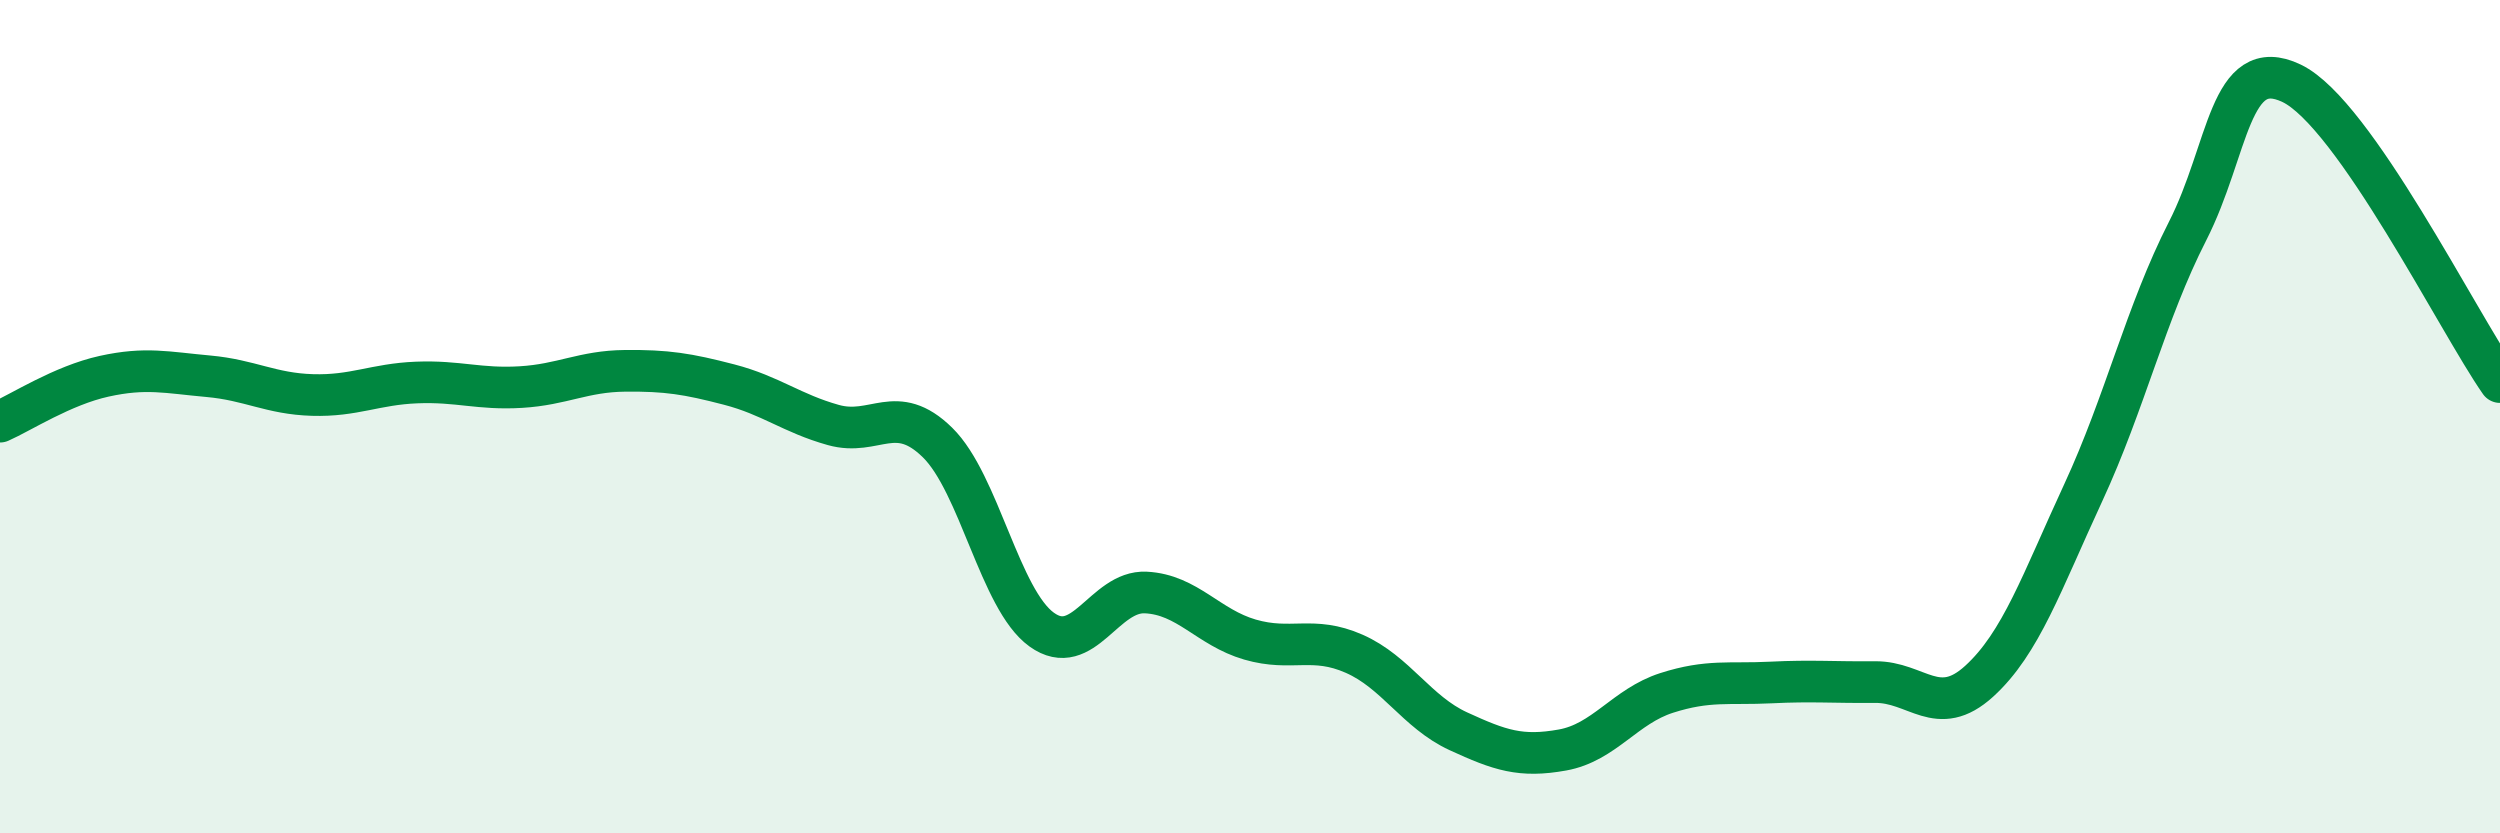
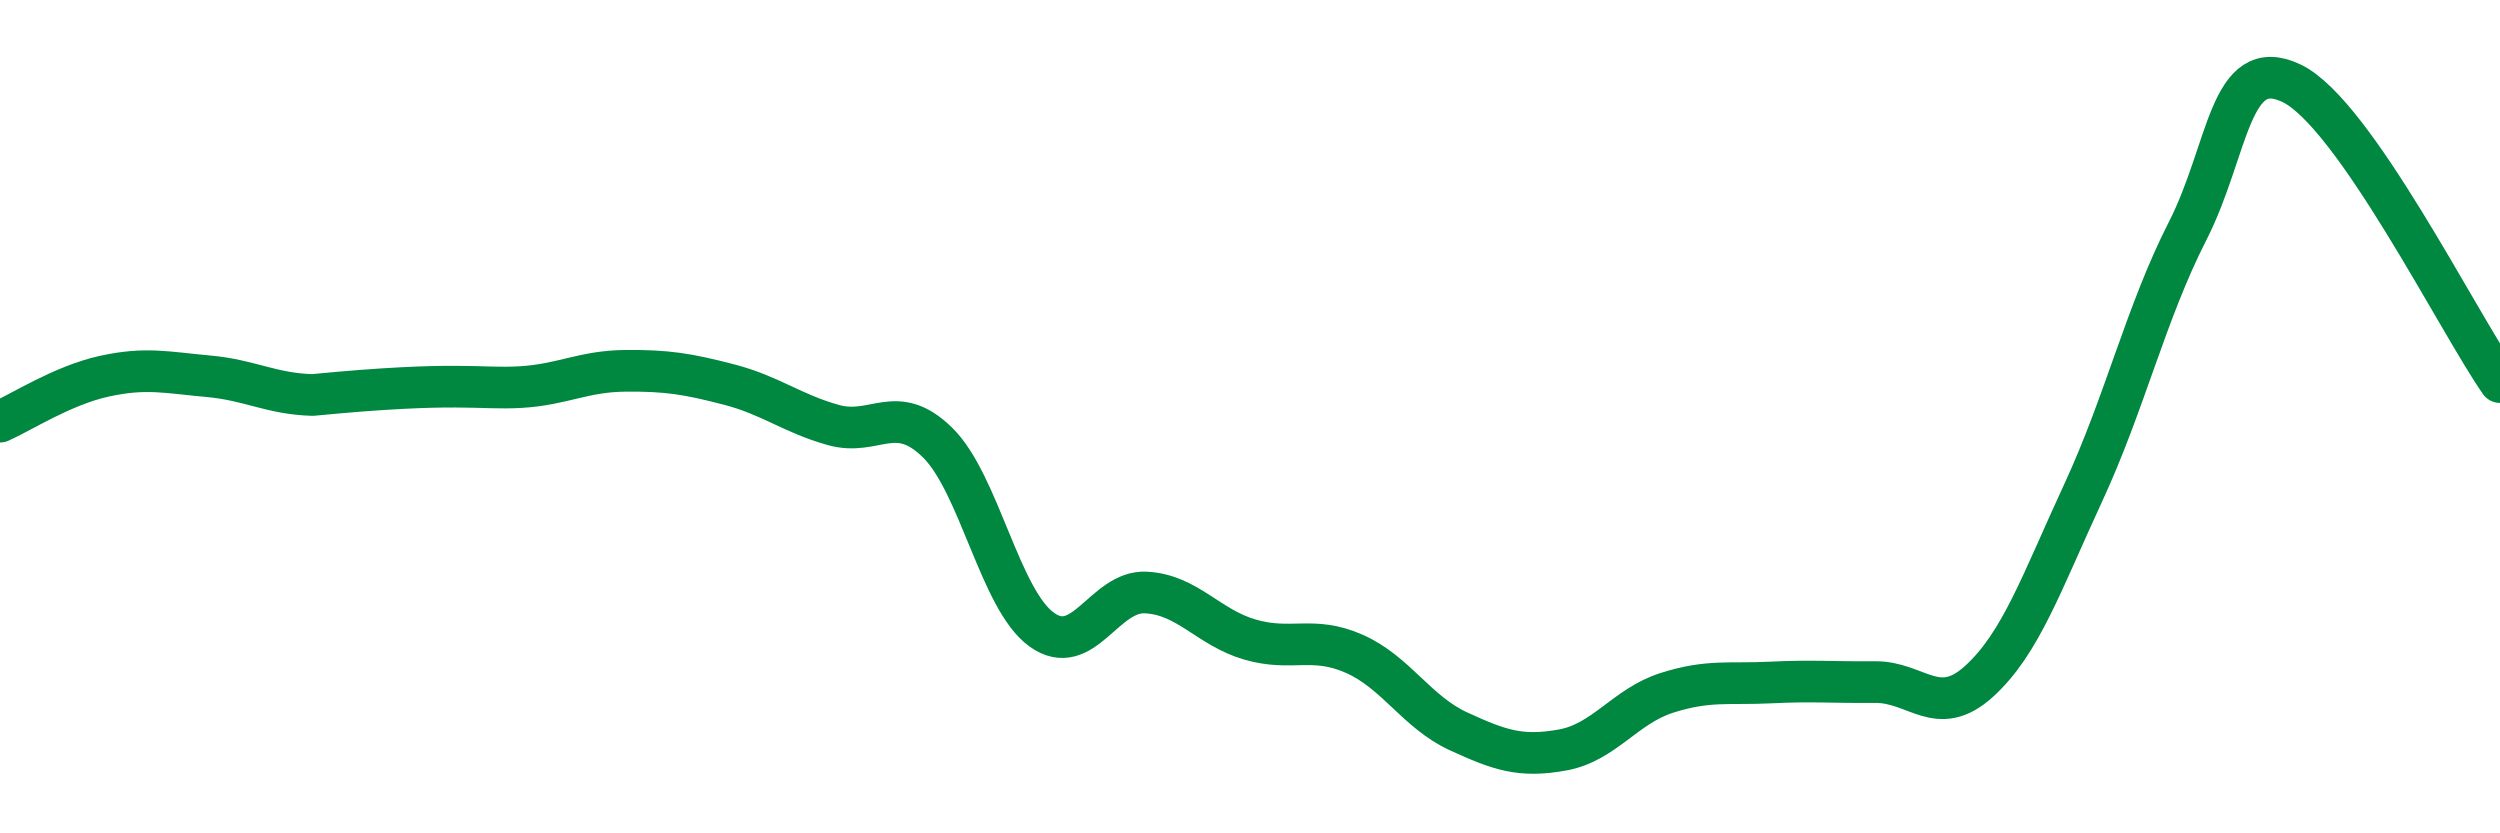
<svg xmlns="http://www.w3.org/2000/svg" width="60" height="20" viewBox="0 0 60 20">
-   <path d="M 0,10.12 C 0.5,9.9 1.5,9.25 2.5,9.03 C 3.5,8.81 4,8.94 5,9.03 C 6,9.12 6.5,9.45 7.5,9.48 C 8.5,9.51 9,9.22 10,9.18 C 11,9.14 11.5,9.35 12.5,9.29 C 13.5,9.23 14,8.91 15,8.9 C 16,8.89 16.5,8.97 17.5,9.23 C 18.5,9.49 19,9.92 20,10.2 C 21,10.48 21.5,9.64 22.5,10.62 C 23.5,11.6 24,14.39 25,15.11 C 26,15.83 26.5,14.17 27.5,14.22 C 28.5,14.27 29,15.06 30,15.35 C 31,15.64 31.5,15.25 32.5,15.69 C 33.5,16.13 34,17.09 35,17.55 C 36,18.01 36.5,18.18 37.5,18 C 38.5,17.82 39,16.95 40,16.63 C 41,16.31 41.5,16.43 42.5,16.38 C 43.5,16.33 44,16.38 45,16.37 C 46,16.36 46.5,17.26 47.5,16.35 C 48.5,15.44 49,13.98 50,11.82 C 51,9.66 51.5,7.51 52.5,5.55 C 53.5,3.59 53.5,1.28 55,2 C 56.5,2.72 59,7.74 60,9.17L60 20L0 20Z" fill="#008740" opacity="0.1" stroke-linecap="round" stroke-linejoin="round" />
-   <path d="M 0,10.12 C 0.5,9.9 1.5,9.25 2.5,9.03 C 3.5,8.81 4,8.94 5,9.03 C 6,9.12 6.5,9.45 7.5,9.48 C 8.5,9.51 9,9.22 10,9.18 C 11,9.14 11.5,9.35 12.5,9.29 C 13.5,9.23 14,8.91 15,8.9 C 16,8.89 16.5,8.97 17.5,9.23 C 18.5,9.49 19,9.92 20,10.2 C 21,10.48 21.5,9.64 22.5,10.62 C 23.5,11.6 24,14.39 25,15.11 C 26,15.83 26.5,14.17 27.5,14.22 C 28.5,14.27 29,15.06 30,15.35 C 31,15.64 31.5,15.25 32.5,15.69 C 33.5,16.13 34,17.09 35,17.55 C 36,18.01 36.5,18.18 37.5,18 C 38.5,17.82 39,16.95 40,16.63 C 41,16.31 41.5,16.43 42.5,16.38 C 43.5,16.33 44,16.38 45,16.37 C 46,16.36 46.5,17.26 47.5,16.35 C 48.5,15.44 49,13.98 50,11.82 C 51,9.66 51.5,7.51 52.5,5.55 C 53.5,3.59 53.5,1.28 55,2 C 56.5,2.72 59,7.74 60,9.17" stroke="#008740" stroke-width="1" fill="none" stroke-linecap="round" stroke-linejoin="round" />
+   <path d="M 0,10.12 C 0.5,9.9 1.5,9.25 2.5,9.03 C 3.5,8.81 4,8.94 5,9.03 C 6,9.12 6.5,9.45 7.5,9.48 C 11,9.14 11.5,9.35 12.5,9.29 C 13.5,9.23 14,8.91 15,8.9 C 16,8.89 16.5,8.97 17.5,9.23 C 18.5,9.49 19,9.92 20,10.2 C 21,10.48 21.5,9.64 22.5,10.62 C 23.5,11.6 24,14.39 25,15.11 C 26,15.83 26.5,14.17 27.5,14.22 C 28.5,14.27 29,15.06 30,15.35 C 31,15.64 31.5,15.25 32.5,15.69 C 33.5,16.13 34,17.09 35,17.55 C 36,18.01 36.5,18.18 37.5,18 C 38.5,17.82 39,16.95 40,16.63 C 41,16.31 41.5,16.43 42.5,16.38 C 43.5,16.33 44,16.38 45,16.37 C 46,16.36 46.5,17.26 47.5,16.35 C 48.5,15.44 49,13.98 50,11.82 C 51,9.66 51.5,7.51 52.5,5.55 C 53.5,3.59 53.5,1.28 55,2 C 56.5,2.72 59,7.74 60,9.17" stroke="#008740" stroke-width="1" fill="none" stroke-linecap="round" stroke-linejoin="round" />
</svg>